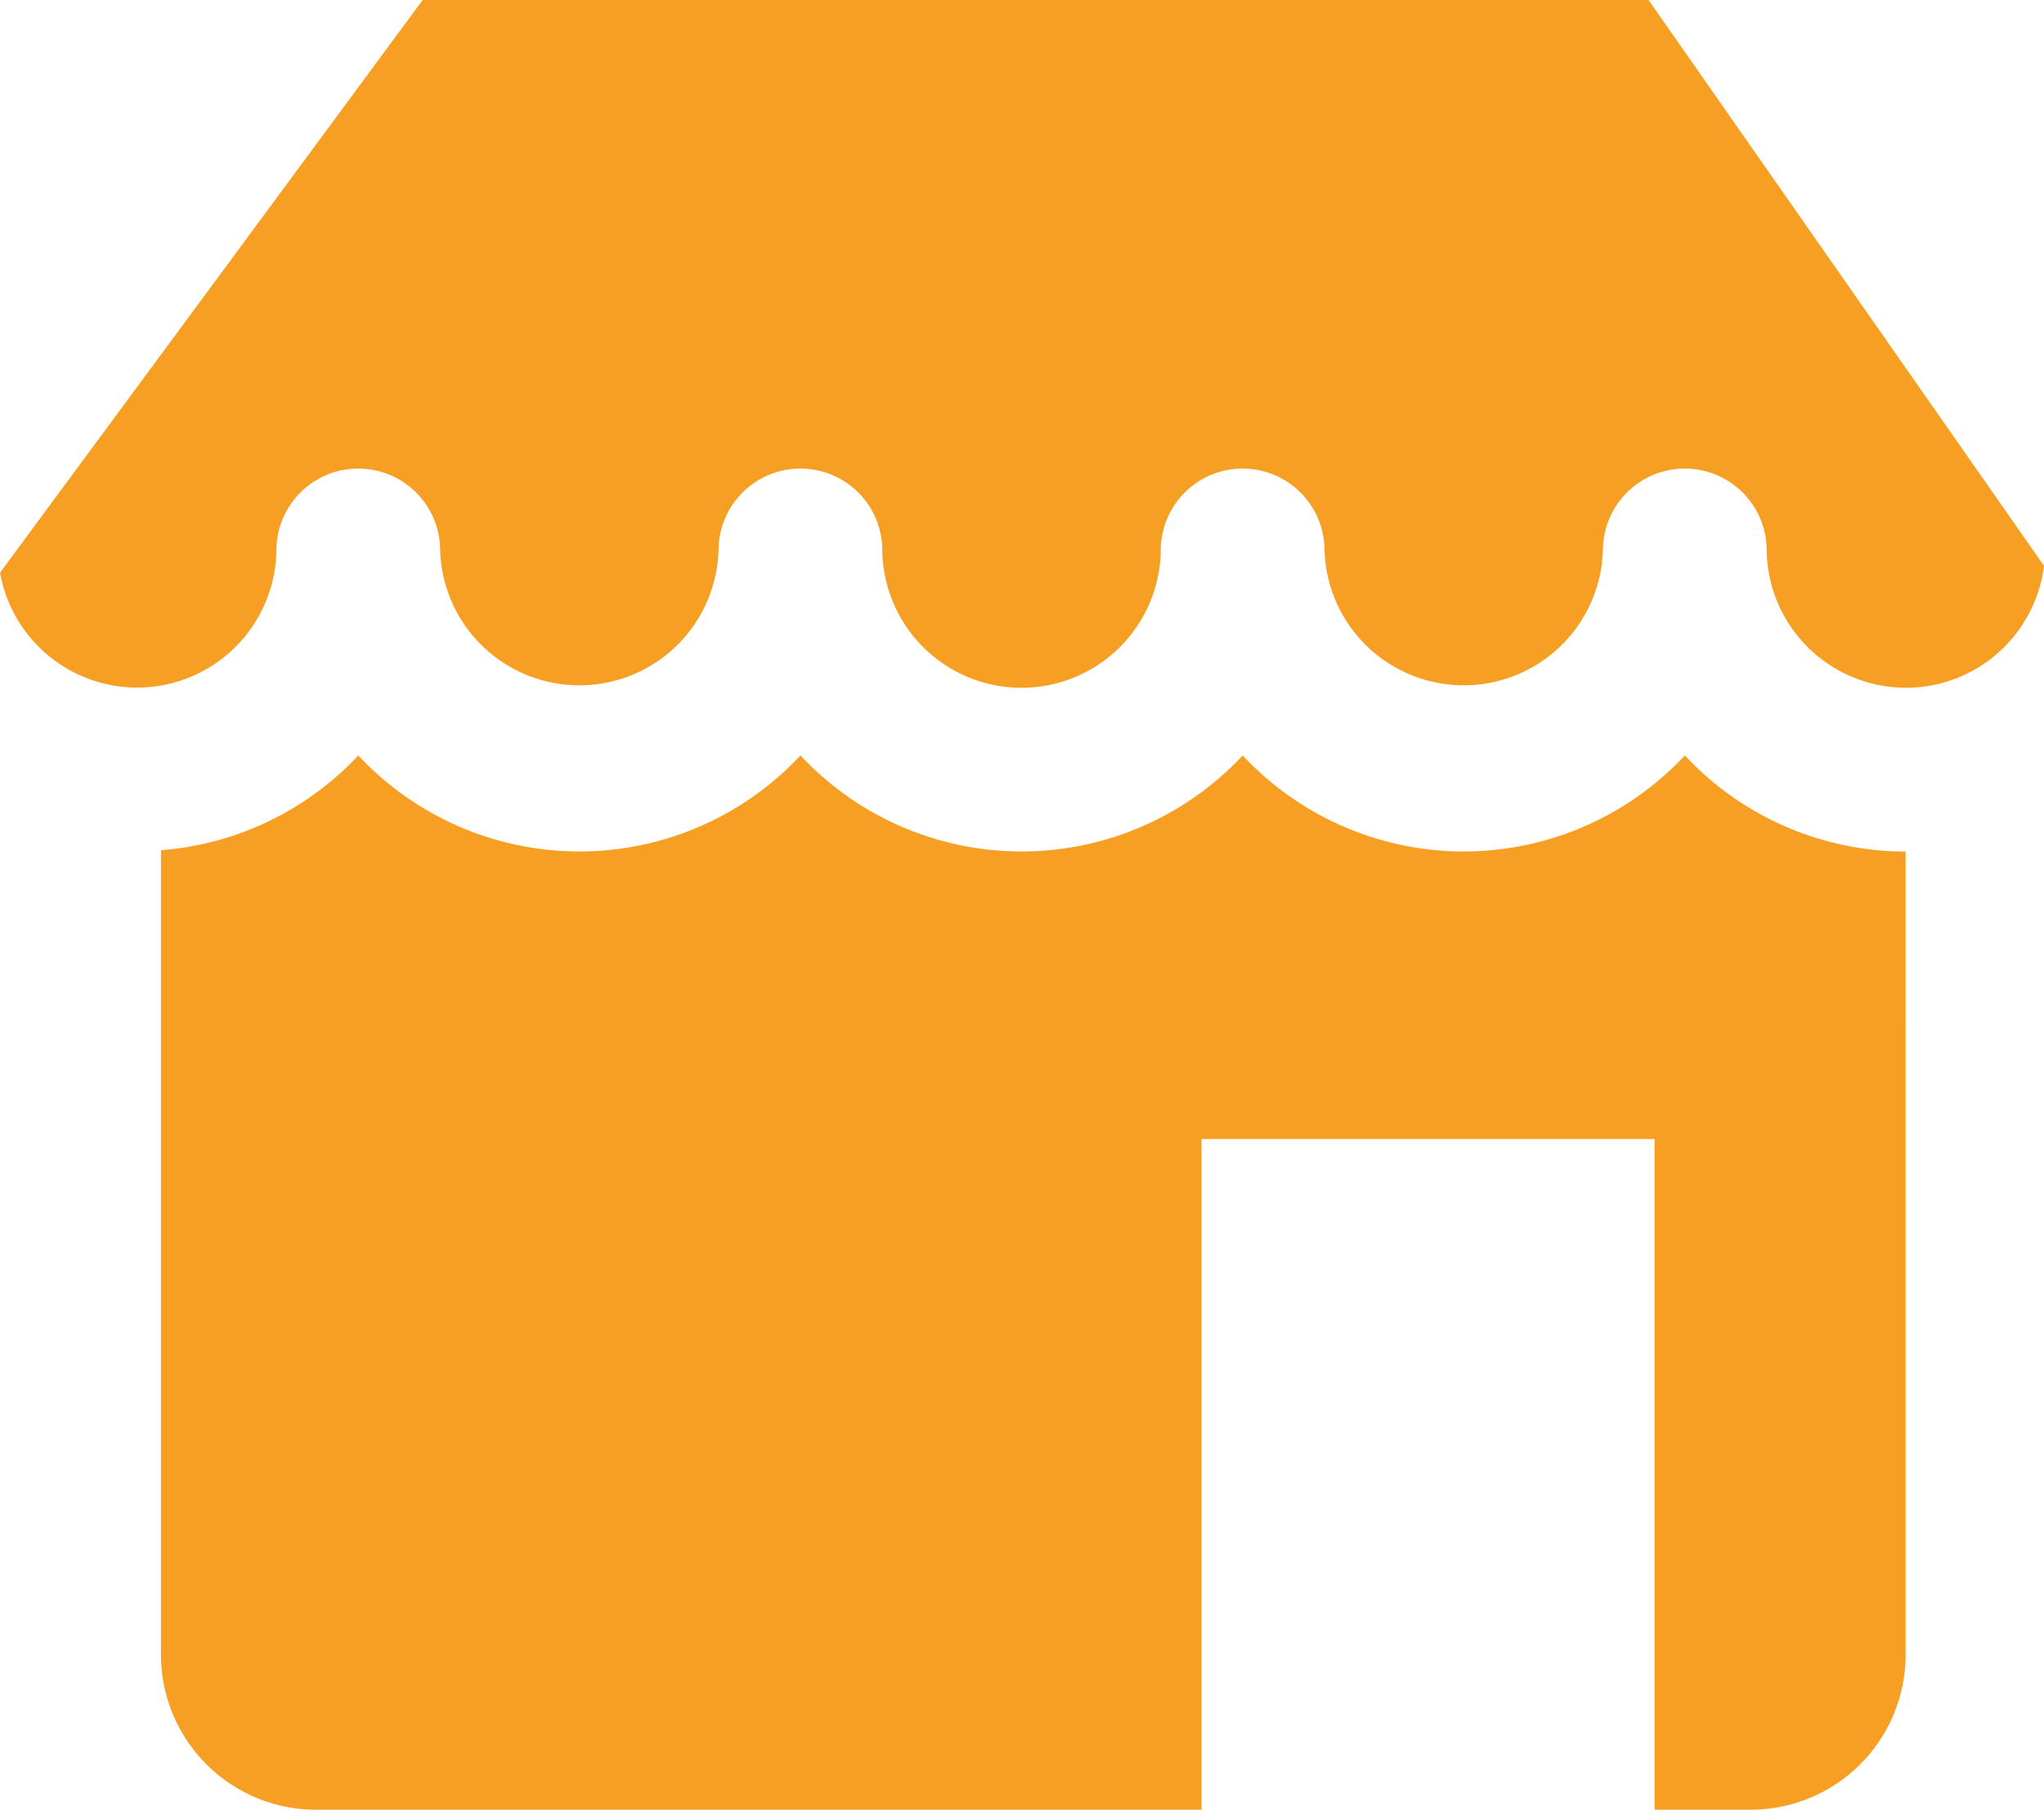
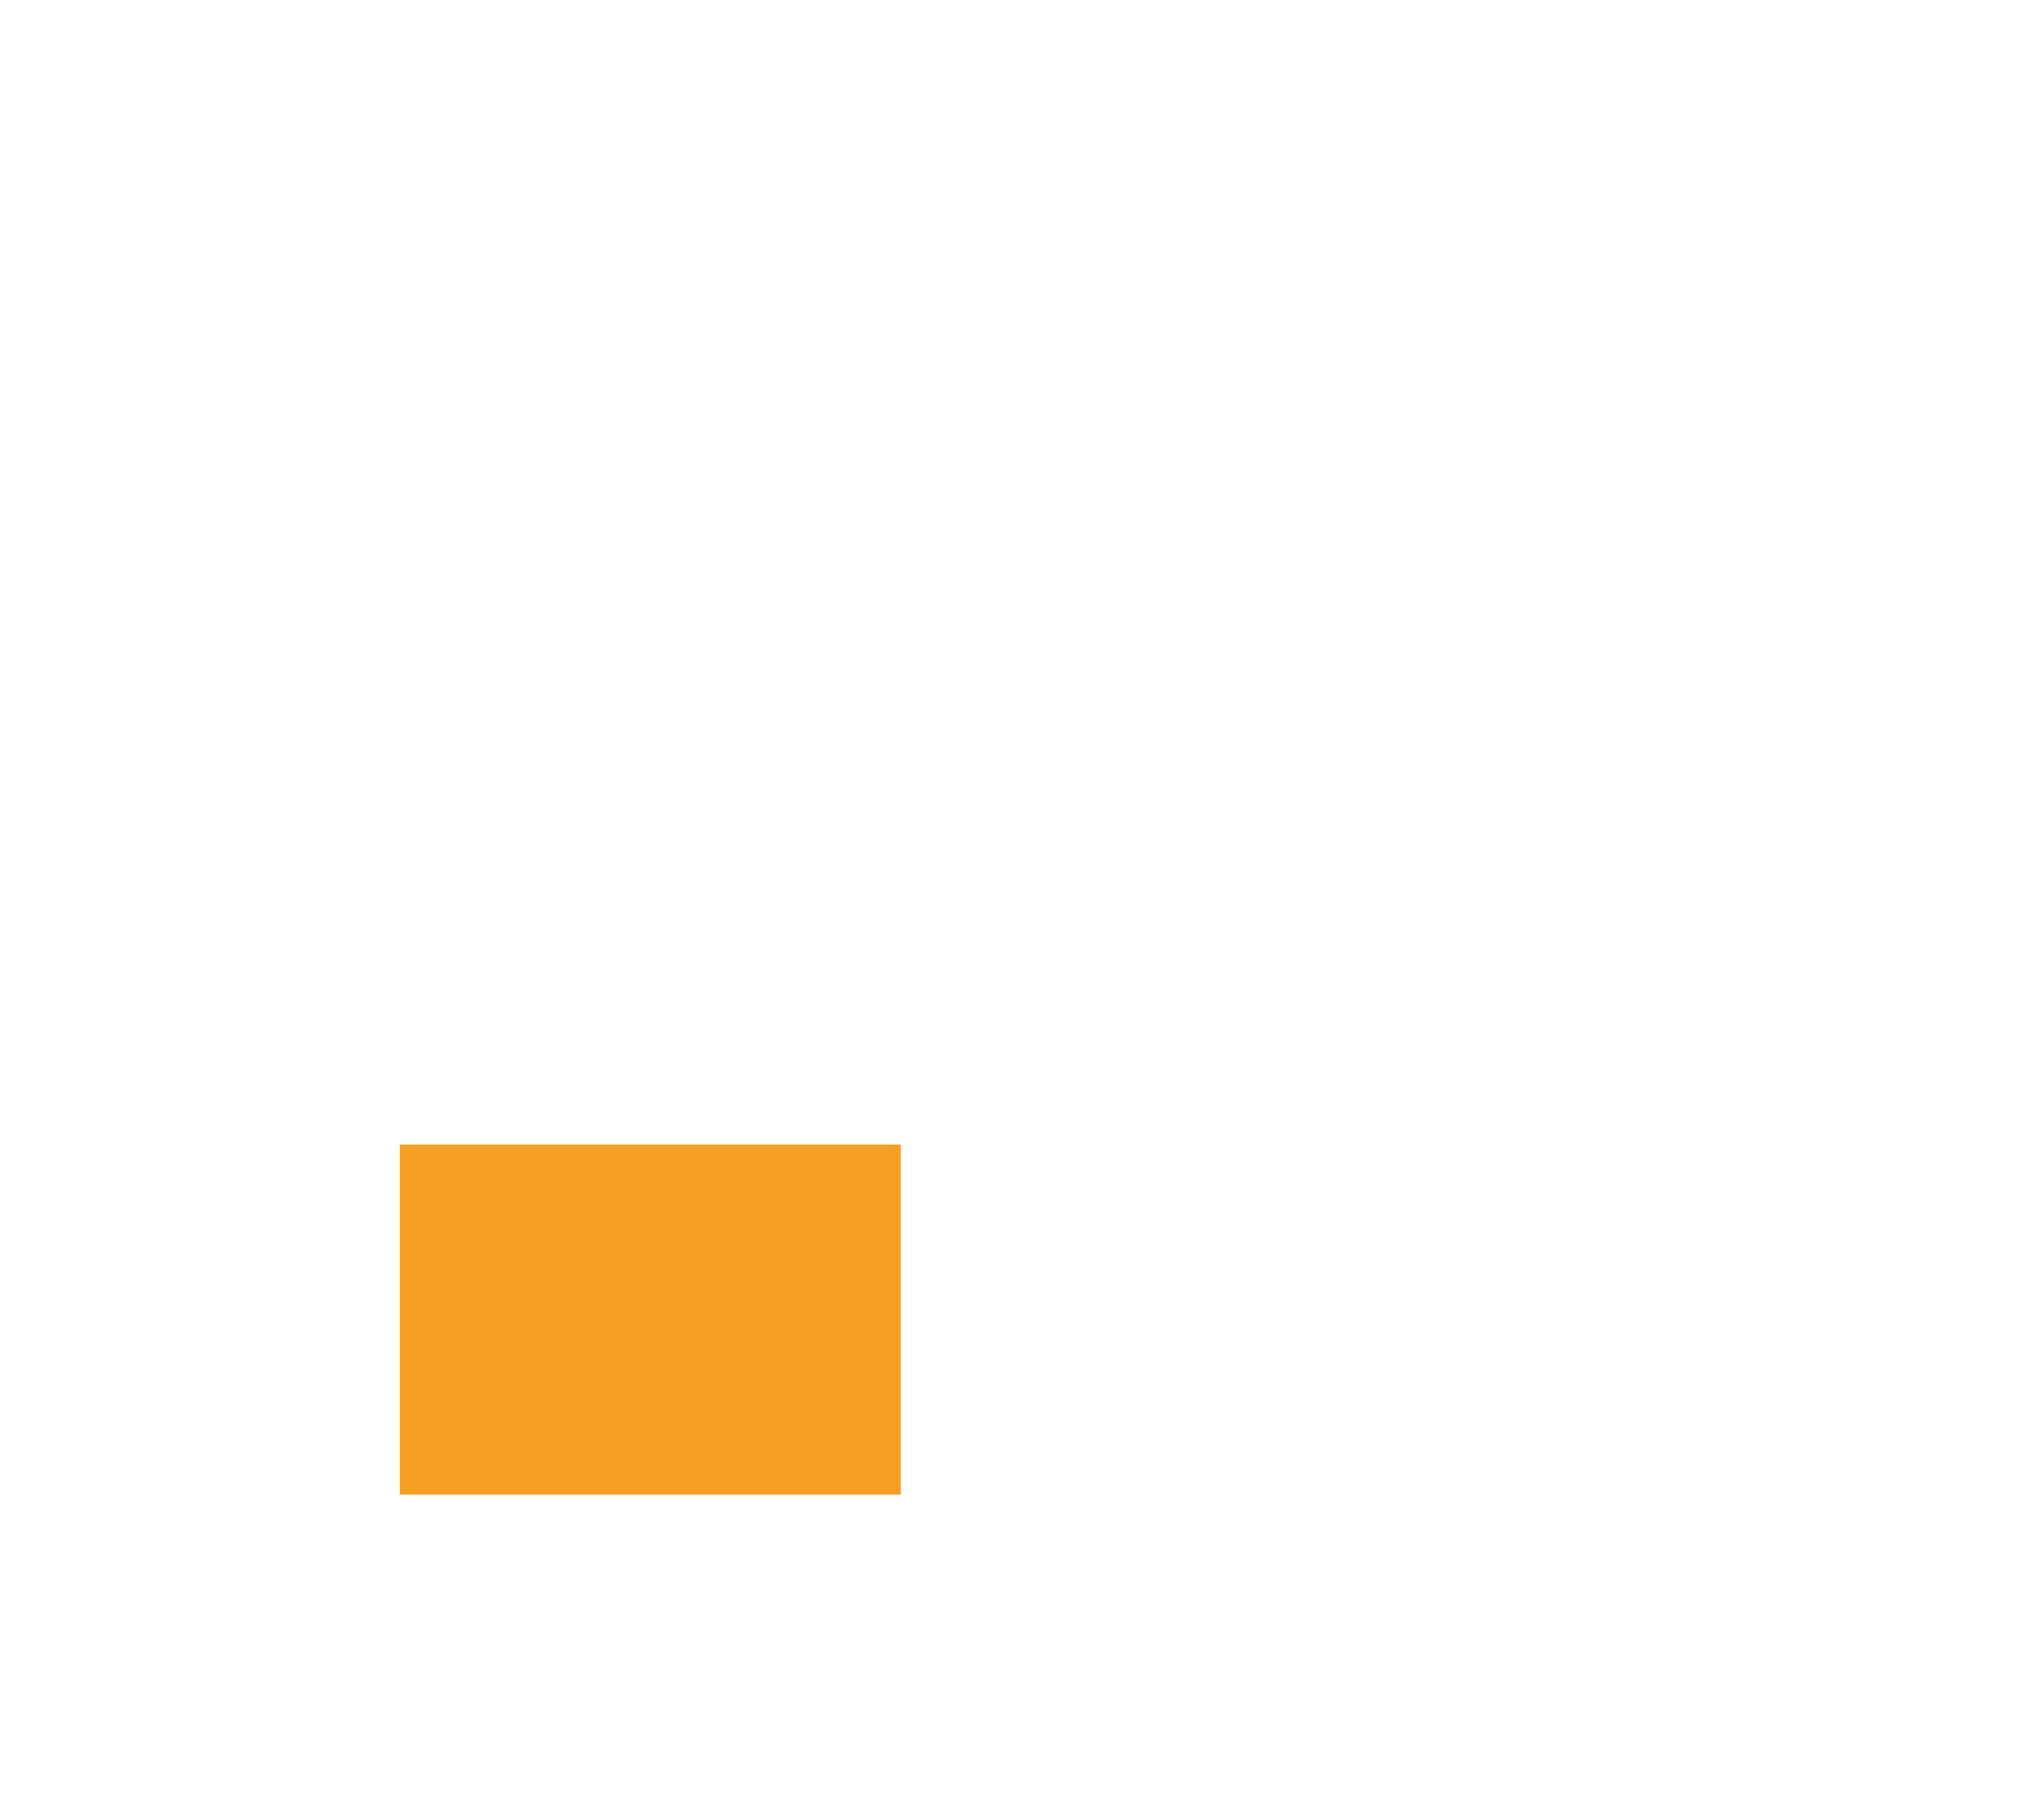
<svg xmlns="http://www.w3.org/2000/svg" width="46.782" height="41.425" viewBox="0 0 46.782 41.425">
  <g id="_1" data-name="1" transform="translate(0 -0.001)">
-     <path id="Path_2007" data-name="Path 2007" d="M94.661,103.224h0a3.55,3.55,0,0,1-3.55,3.549H88.915V91.421H78.547v15.352H58.279a3.55,3.55,0,0,1-3.549-3.549V84.81a6.915,6.915,0,0,0,4.517-2.169,6.924,6.924,0,0,0,10.12,0,6.925,6.925,0,0,0,10.121,0,6.924,6.924,0,0,0,10.12,0,6.916,6.916,0,0,0,5.052,2.2Zm.006-22.133a3.19,3.19,0,0,1-3.187-3.186,1.874,1.874,0,0,0-3.747,0,3.187,3.187,0,0,1-6.373,0,1.874,1.874,0,0,0-3.747,0,3.187,3.187,0,0,1-6.374,0,1.874,1.874,0,0,0-3.747,0,3.187,3.187,0,0,1-6.373,0,1.874,1.874,0,0,0-3.747,0,3.187,3.187,0,0,1-6.325.552l9.673-13.108H88.777L97.828,78.3A3.188,3.188,0,0,1,94.667,81.092Z" transform="translate(-51.046 -65.348)" fill="#f79f23" />
    <rect id="Rectangle_679" data-name="Rectangle 679" width="11.467" height="8.01" transform="translate(9.149 26.201)" fill="#f79f23" />
  </g>
</svg>